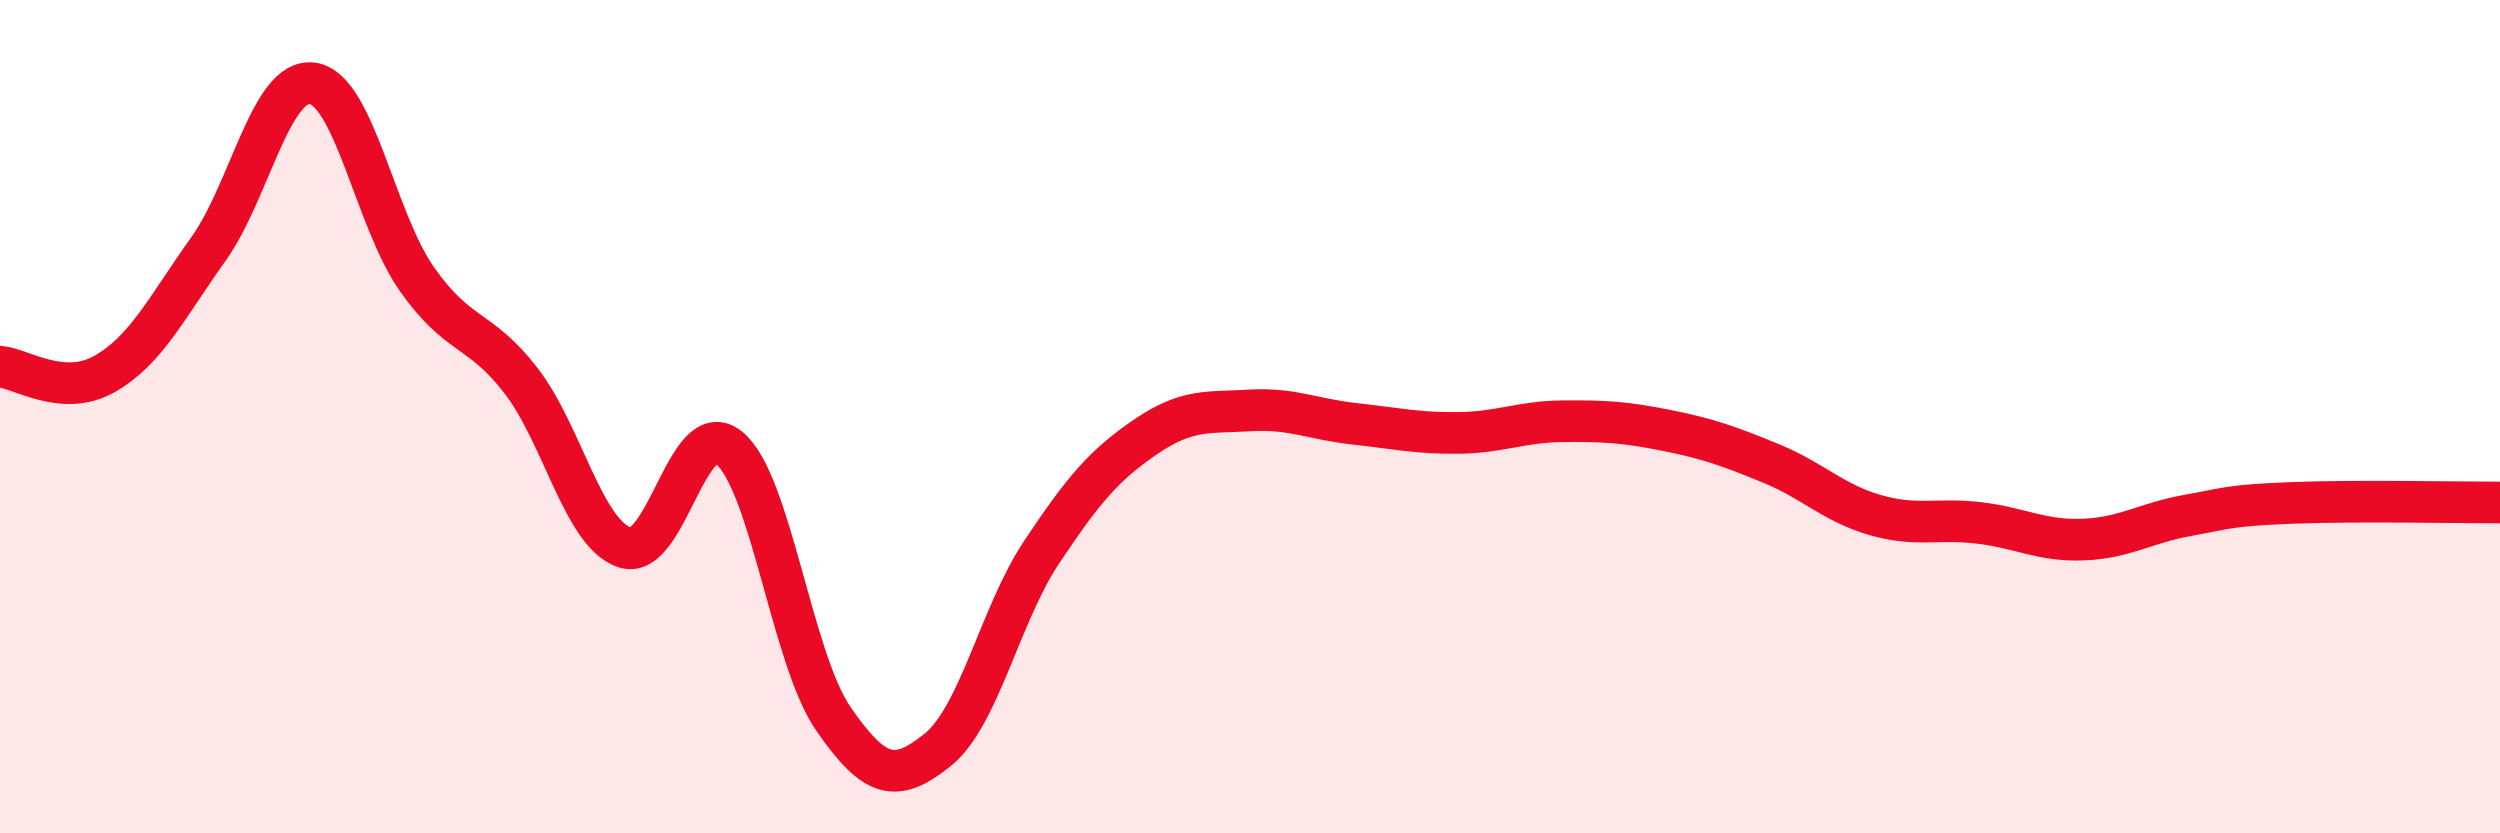
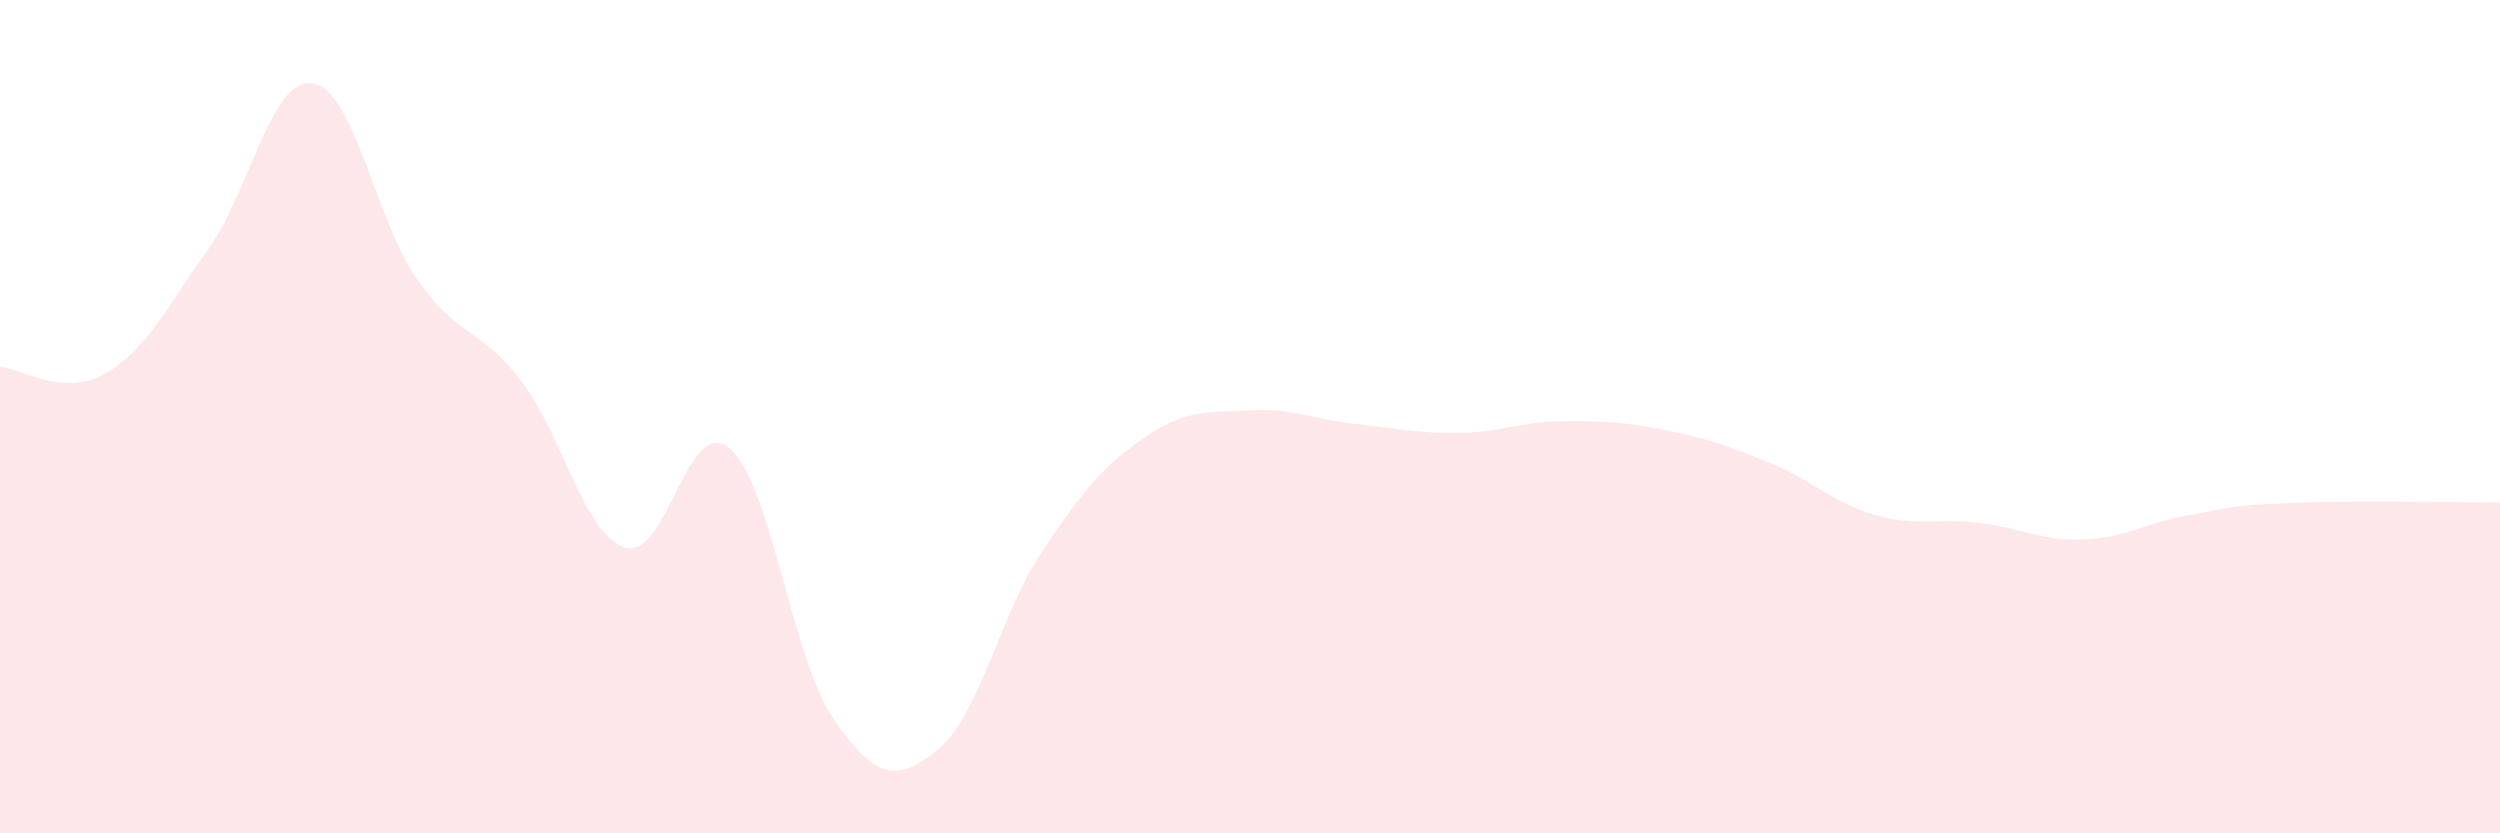
<svg xmlns="http://www.w3.org/2000/svg" width="60" height="20" viewBox="0 0 60 20">
  <path d="M 0,8.8 C 0.5,8.84 1.5,9.54 2.5,8.98 C 3.5,8.42 4,7.38 5,5.98 C 6,4.58 6.5,1.86 7.5,2 C 8.5,2.14 9,5.26 10,6.69 C 11,8.12 11.5,7.84 12.5,9.13 C 13.5,10.42 14,12.82 15,13.14 C 16,13.46 16.5,9.93 17.5,10.75 C 18.5,11.57 19,15.8 20,17.25 C 21,18.7 21.5,18.8 22.5,18 C 23.5,17.2 24,14.75 25,13.25 C 26,11.75 26.5,11.16 27.5,10.48 C 28.5,9.8 29,9.91 30,9.85 C 31,9.79 31.5,10.06 32.5,10.17 C 33.5,10.28 34,10.4 35,10.39 C 36,10.38 36.5,10.12 37.5,10.11 C 38.5,10.1 39,10.13 40,10.33 C 41,10.53 41.5,10.71 42.5,11.12 C 43.5,11.53 44,12.07 45,12.36 C 46,12.65 46.5,12.43 47.5,12.55 C 48.5,12.67 49,12.99 50,12.95 C 51,12.91 51.5,12.55 52.5,12.37 C 53.5,12.19 53.5,12.13 55,12.07 C 56.5,12.01 59,12.06 60,12.06L60 20L0 20Z" fill="#EB0A25" opacity="0.1" stroke-linecap="round" stroke-linejoin="round" />
-   <path d="M 0,8.8 C 0.5,8.84 1.5,9.54 2.5,8.98 C 3.5,8.42 4,7.38 5,5.98 C 6,4.58 6.5,1.86 7.5,2 C 8.5,2.14 9,5.26 10,6.69 C 11,8.12 11.5,7.84 12.5,9.13 C 13.5,10.42 14,12.82 15,13.14 C 16,13.46 16.5,9.93 17.5,10.75 C 18.5,11.57 19,15.8 20,17.25 C 21,18.7 21.5,18.8 22.5,18 C 23.5,17.2 24,14.75 25,13.25 C 26,11.75 26.5,11.16 27.5,10.48 C 28.5,9.8 29,9.91 30,9.85 C 31,9.79 31.5,10.06 32.5,10.17 C 33.5,10.28 34,10.4 35,10.39 C 36,10.38 36.5,10.12 37.5,10.11 C 38.5,10.1 39,10.13 40,10.33 C 41,10.53 41.5,10.71 42.5,11.12 C 43.5,11.53 44,12.07 45,12.36 C 46,12.65 46.5,12.43 47.5,12.55 C 48.5,12.67 49,12.99 50,12.95 C 51,12.91 51.5,12.55 52.5,12.37 C 53.5,12.19 53.5,12.13 55,12.07 C 56.5,12.01 59,12.06 60,12.06" stroke="#EB0A25" stroke-width="1" fill="none" stroke-linecap="round" stroke-linejoin="round" />
</svg>